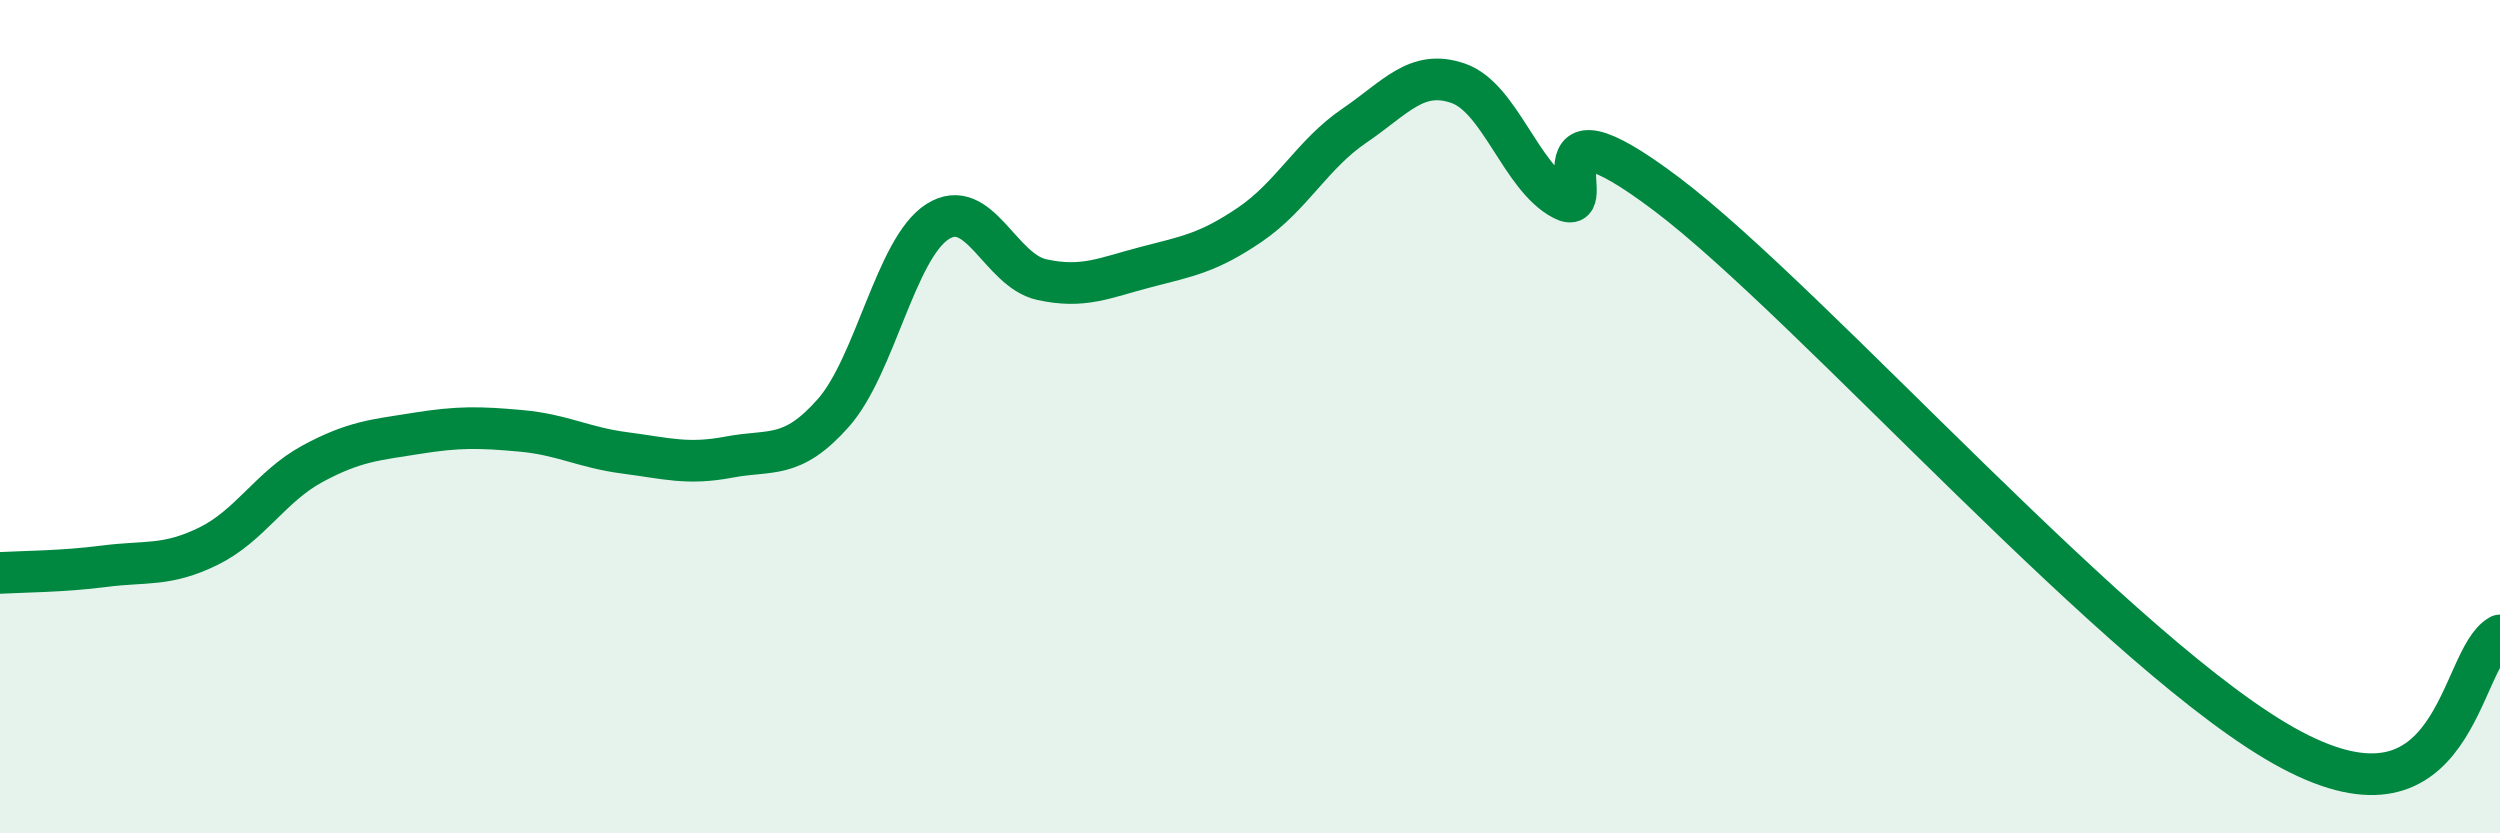
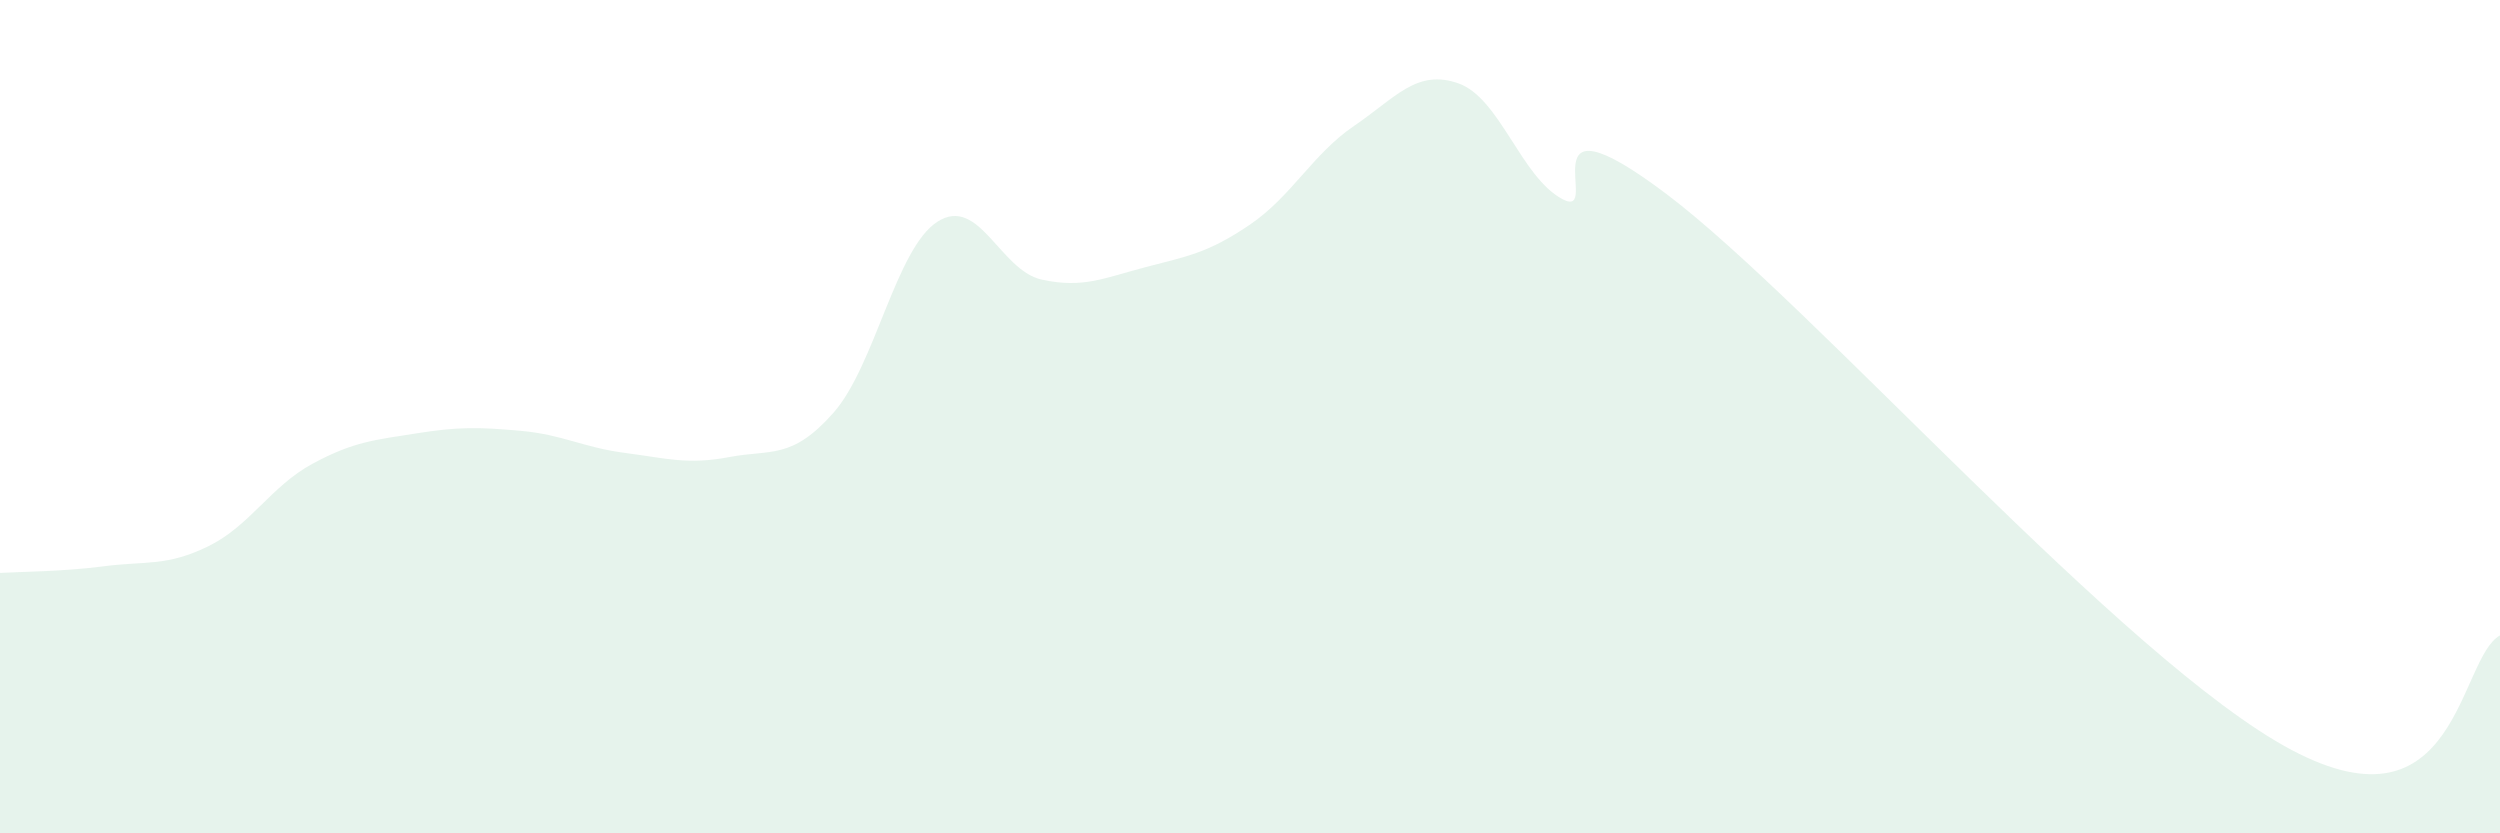
<svg xmlns="http://www.w3.org/2000/svg" width="60" height="20" viewBox="0 0 60 20">
  <path d="M 0,13.75 C 0.5,13.72 1.5,13.72 2.5,13.59 C 3.5,13.46 4,13.6 5,13.11 C 6,12.62 6.5,11.67 7.5,11.13 C 8.5,10.59 9,10.56 10,10.4 C 11,10.24 11.5,10.25 12.5,10.34 C 13.5,10.43 14,10.74 15,10.87 C 16,11 16.5,11.16 17.5,10.97 C 18.5,10.78 19,11.04 20,9.91 C 21,8.78 21.5,5.96 22.5,5.32 C 23.5,4.68 24,6.49 25,6.71 C 26,6.93 26.5,6.67 27.5,6.41 C 28.5,6.15 29,6.07 30,5.39 C 31,4.71 31.5,3.7 32.5,3.02 C 33.5,2.34 34,1.65 35,2 C 36,2.35 36.5,4.25 37.5,4.78 C 38.5,5.31 36.5,2.02 40,4.66 C 43.5,7.3 51,15.88 55,18 C 59,20.12 59,15.8 60,15.25L60 20L0 20Z" fill="#008740" opacity="0.1" stroke-linecap="round" stroke-linejoin="round" />
-   <path d="M 0,13.75 C 0.5,13.72 1.5,13.72 2.5,13.59 C 3.5,13.46 4,13.6 5,13.11 C 6,12.62 6.5,11.67 7.5,11.13 C 8.5,10.59 9,10.56 10,10.4 C 11,10.24 11.5,10.25 12.5,10.34 C 13.5,10.43 14,10.74 15,10.87 C 16,11 16.5,11.16 17.5,10.97 C 18.5,10.78 19,11.04 20,9.91 C 21,8.78 21.5,5.96 22.5,5.32 C 23.5,4.68 24,6.49 25,6.71 C 26,6.93 26.5,6.67 27.5,6.41 C 28.5,6.15 29,6.07 30,5.39 C 31,4.71 31.5,3.7 32.5,3.02 C 33.5,2.34 34,1.65 35,2 C 36,2.35 36.5,4.25 37.5,4.78 C 38.5,5.31 36.5,2.02 40,4.66 C 43.5,7.3 51,15.88 55,18 C 59,20.12 59,15.8 60,15.25" stroke="#008740" stroke-width="1" fill="none" stroke-linecap="round" stroke-linejoin="round" />
</svg>